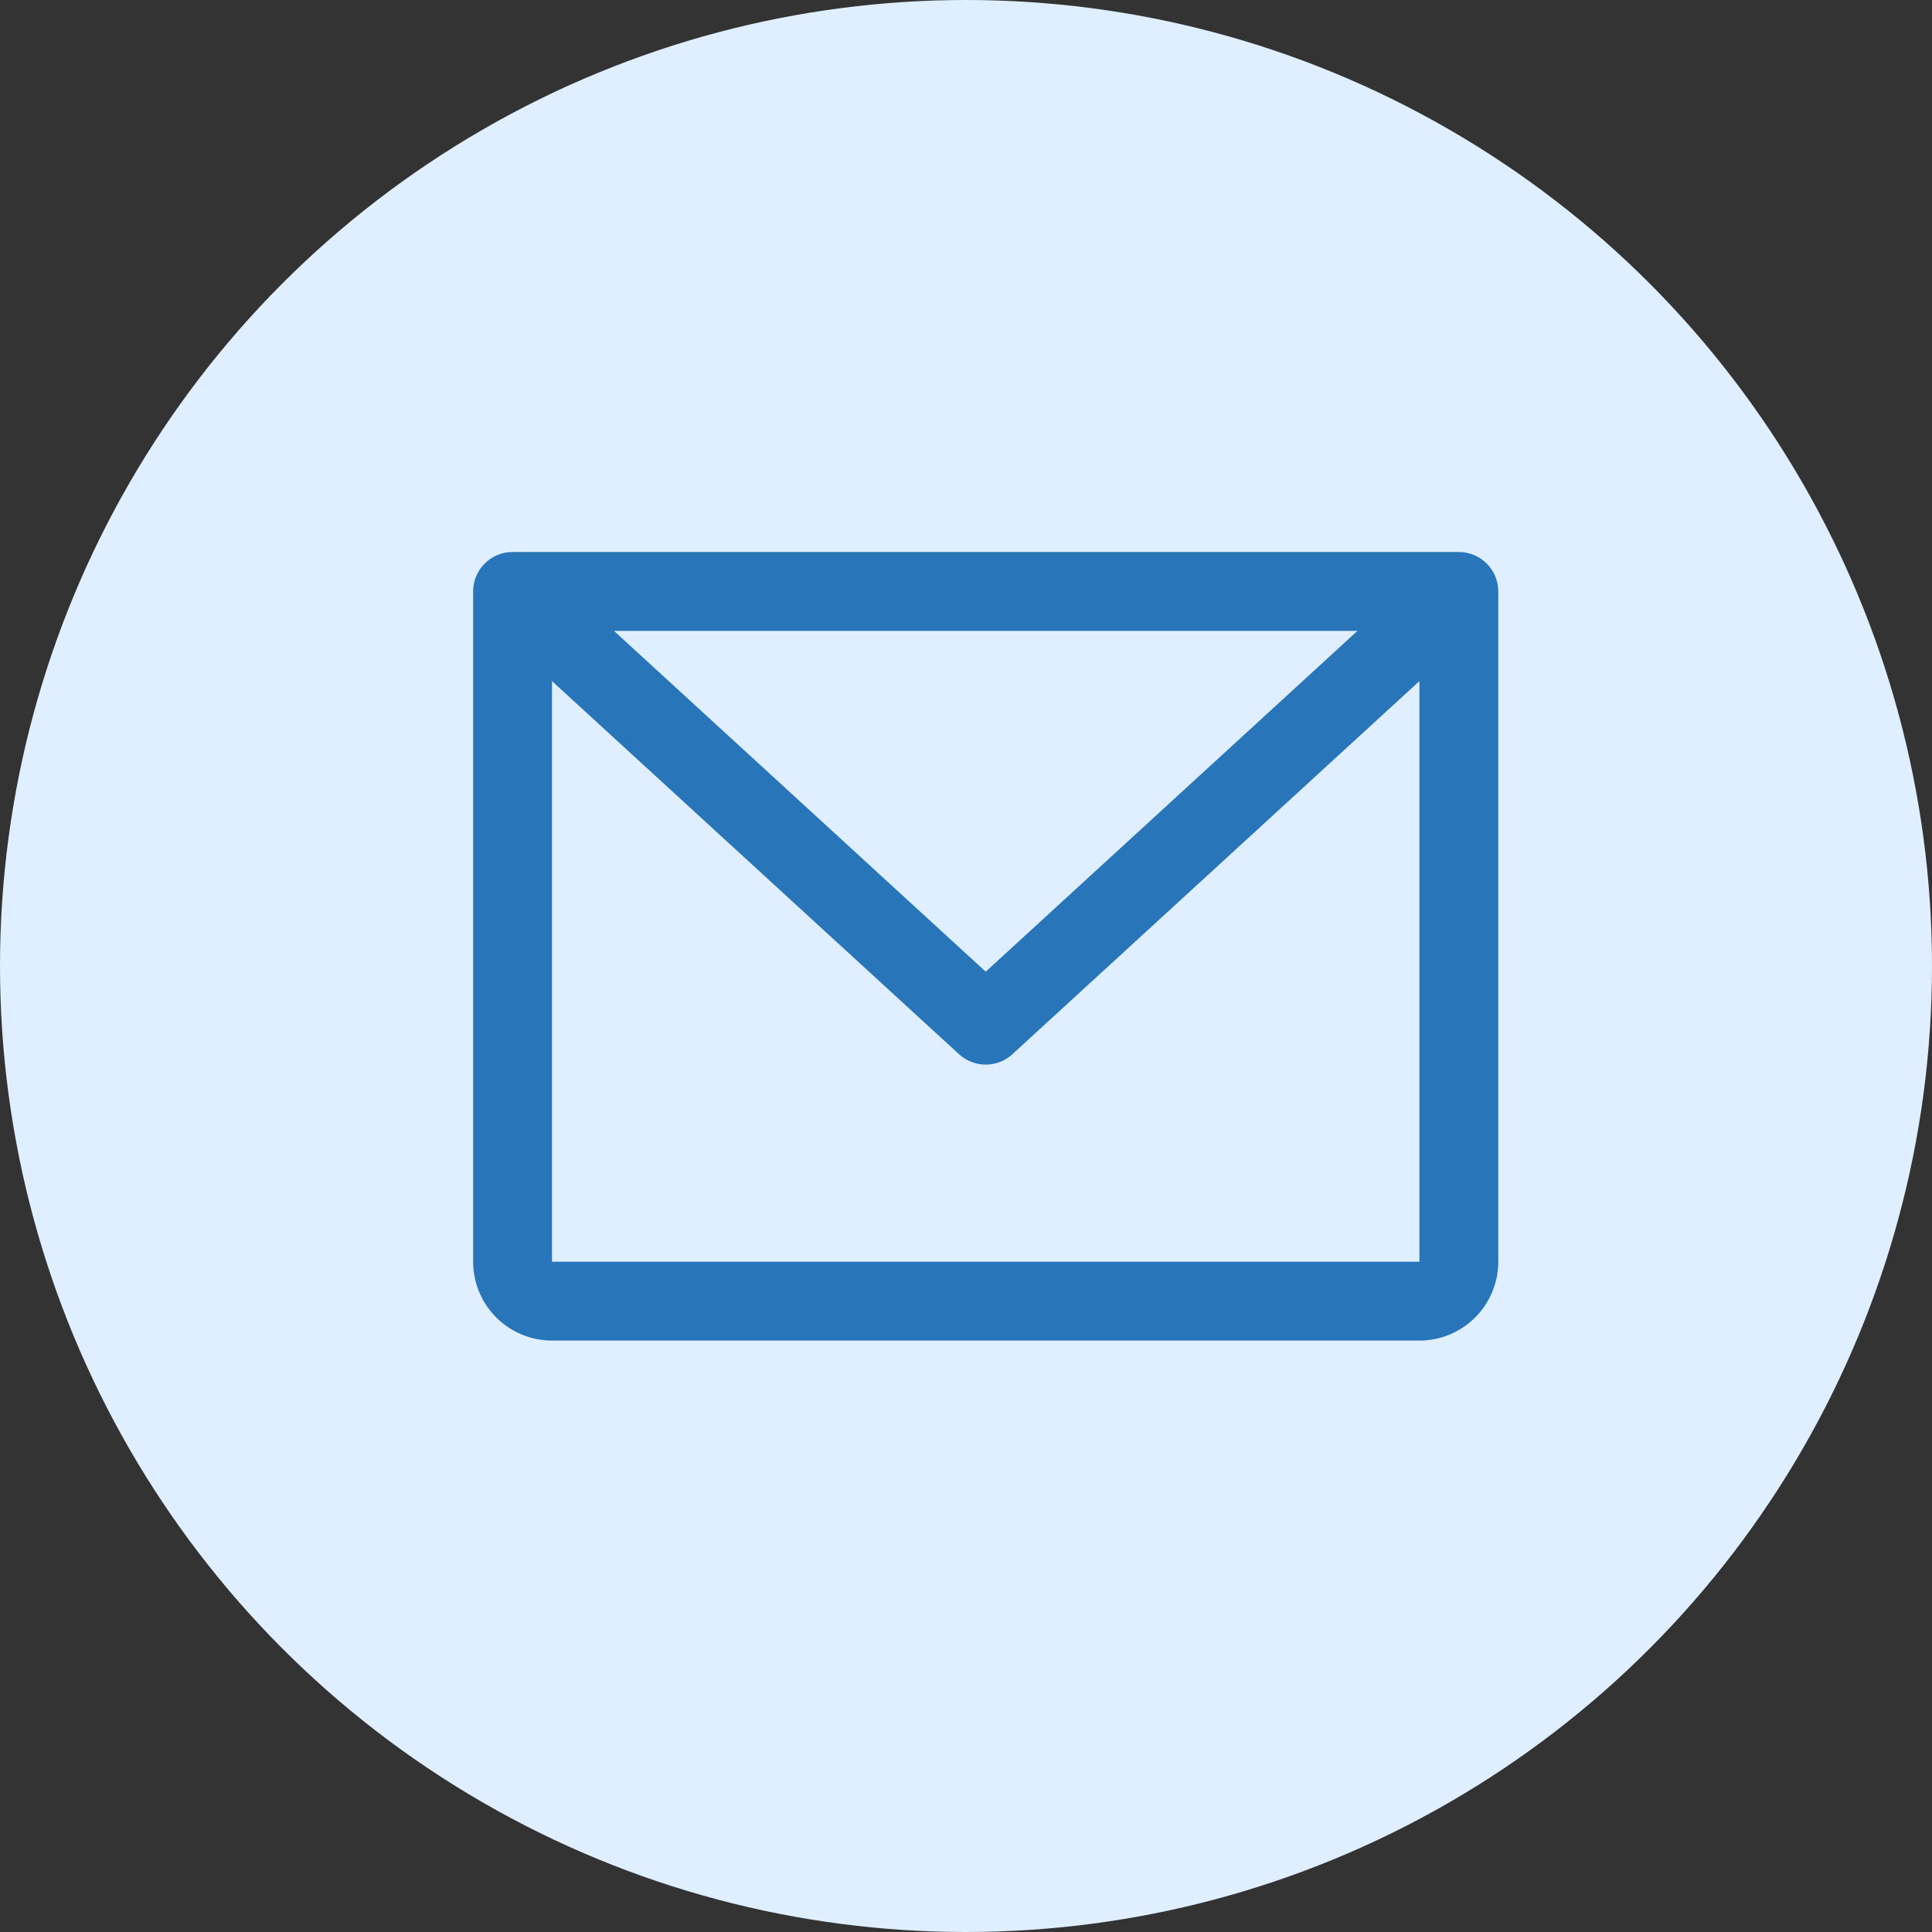
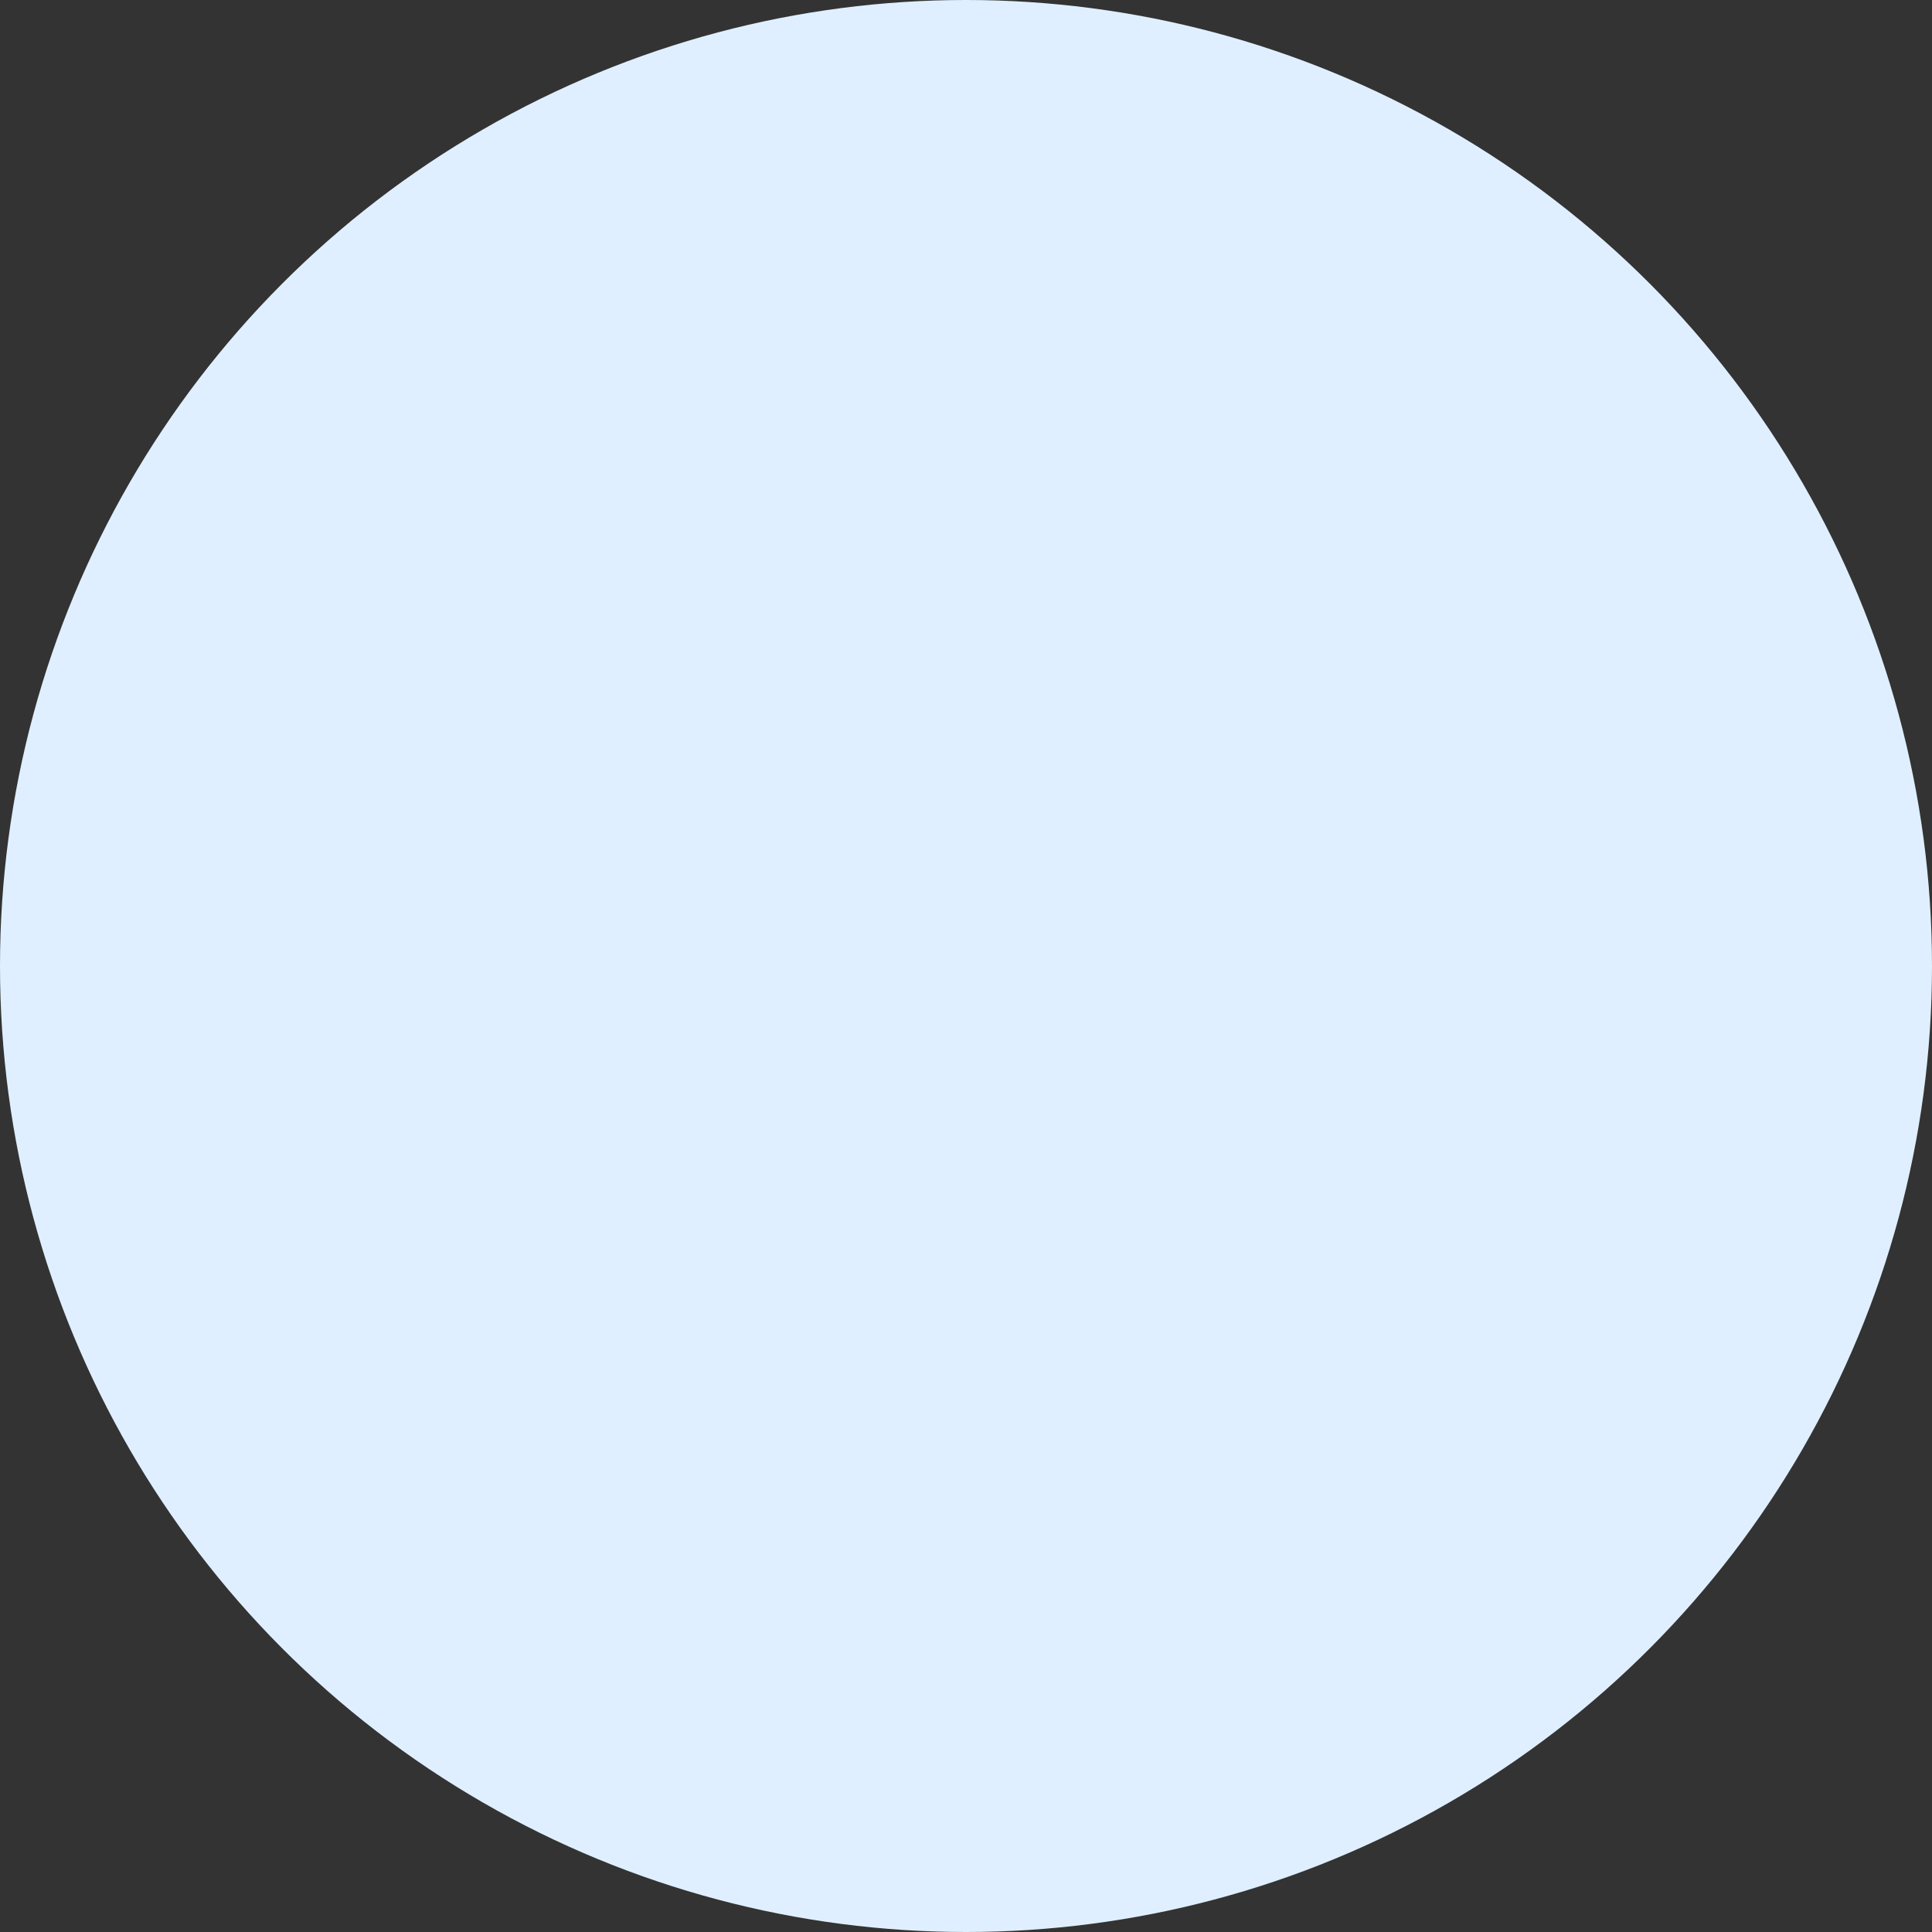
<svg xmlns="http://www.w3.org/2000/svg" width="49" height="49" viewBox="0 0 49 49" fill="none">
  <rect x="0" y="0" width="49" height="49" fill="#333333" stroke="none" />
  <circle cx="24.5" cy="24.5" r="24.5" fill="#DFEFFF" />
-   <path d="M37 14H13C12.735 14 12.48 14.105 12.293 14.293C12.105 14.48 12 14.735 12 15V32C12 32.53 12.211 33.039 12.586 33.414C12.961 33.789 13.47 34 14 34H36C36.53 34 37.039 33.789 37.414 33.414C37.789 33.039 38 32.53 38 32V15C38 14.735 37.895 14.48 37.707 14.293C37.52 14.105 37.265 14 37 14ZM34.429 16L25 24.644L15.571 16H34.429ZM36 32H14V17.274L24.324 26.738C24.508 26.907 24.75 27.001 25 27.001C25.25 27.001 25.492 26.907 25.676 26.738L36 17.274V32Z" fill="#2975B9" />
</svg>